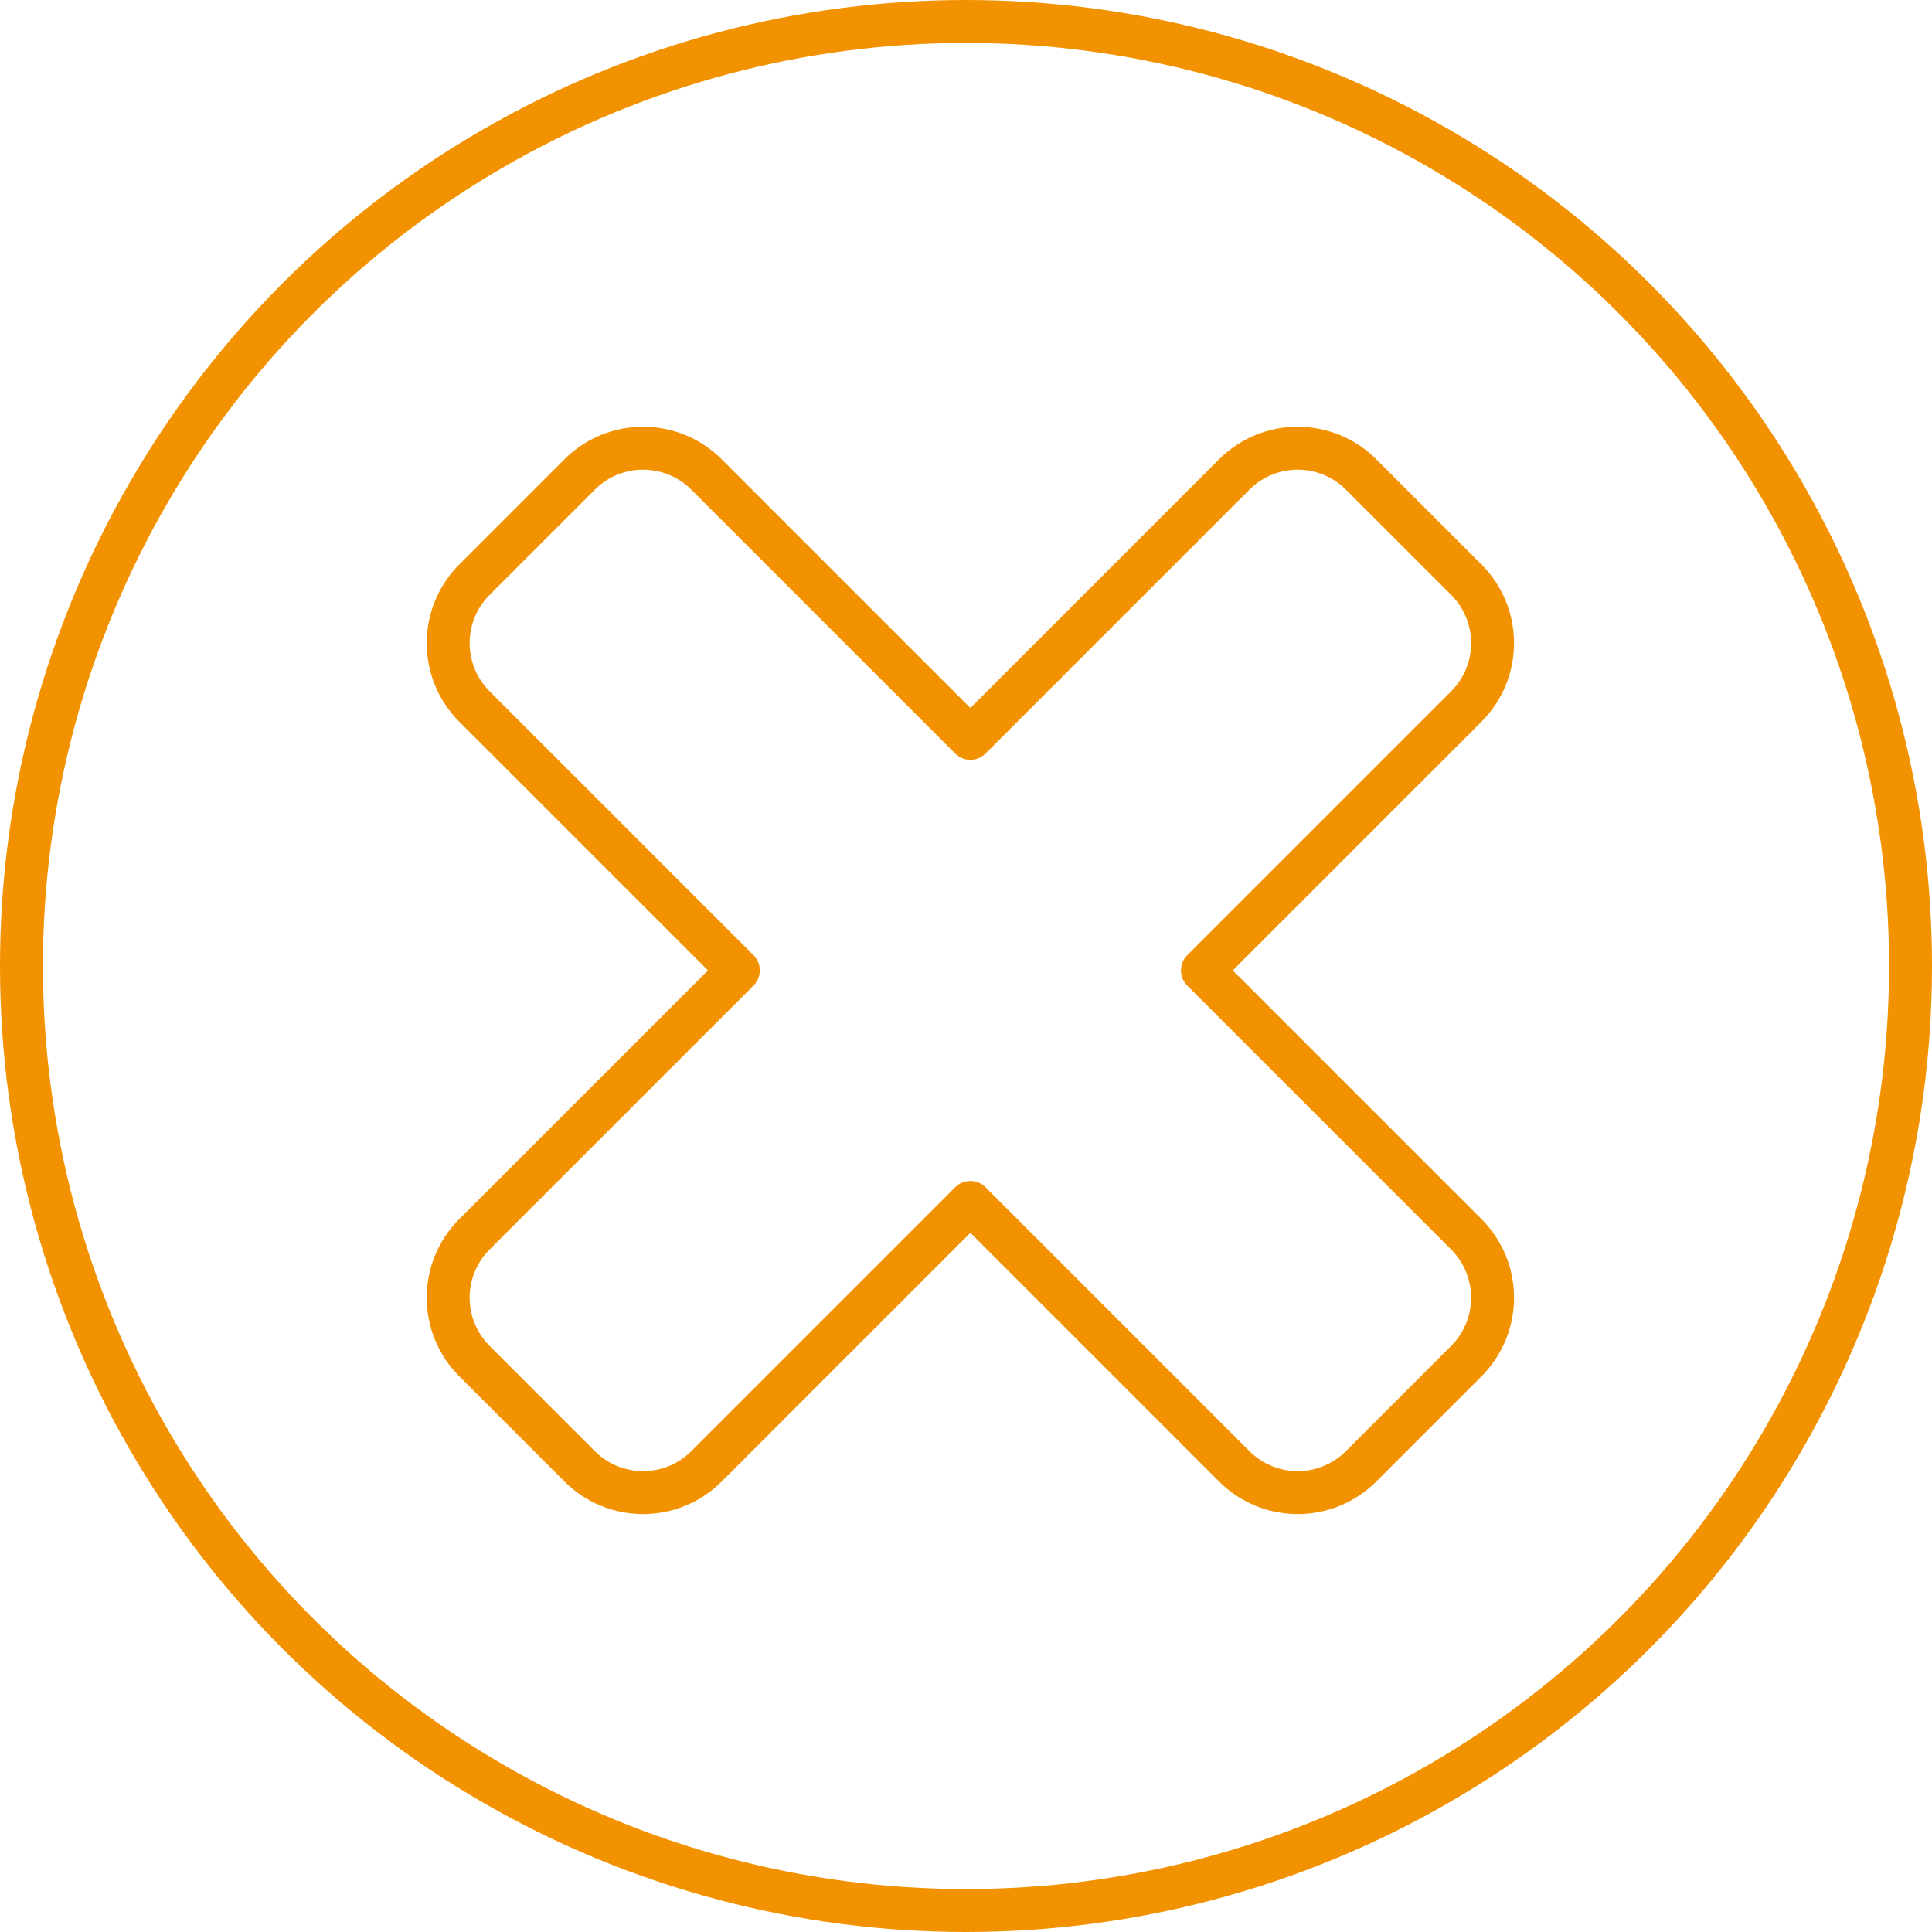
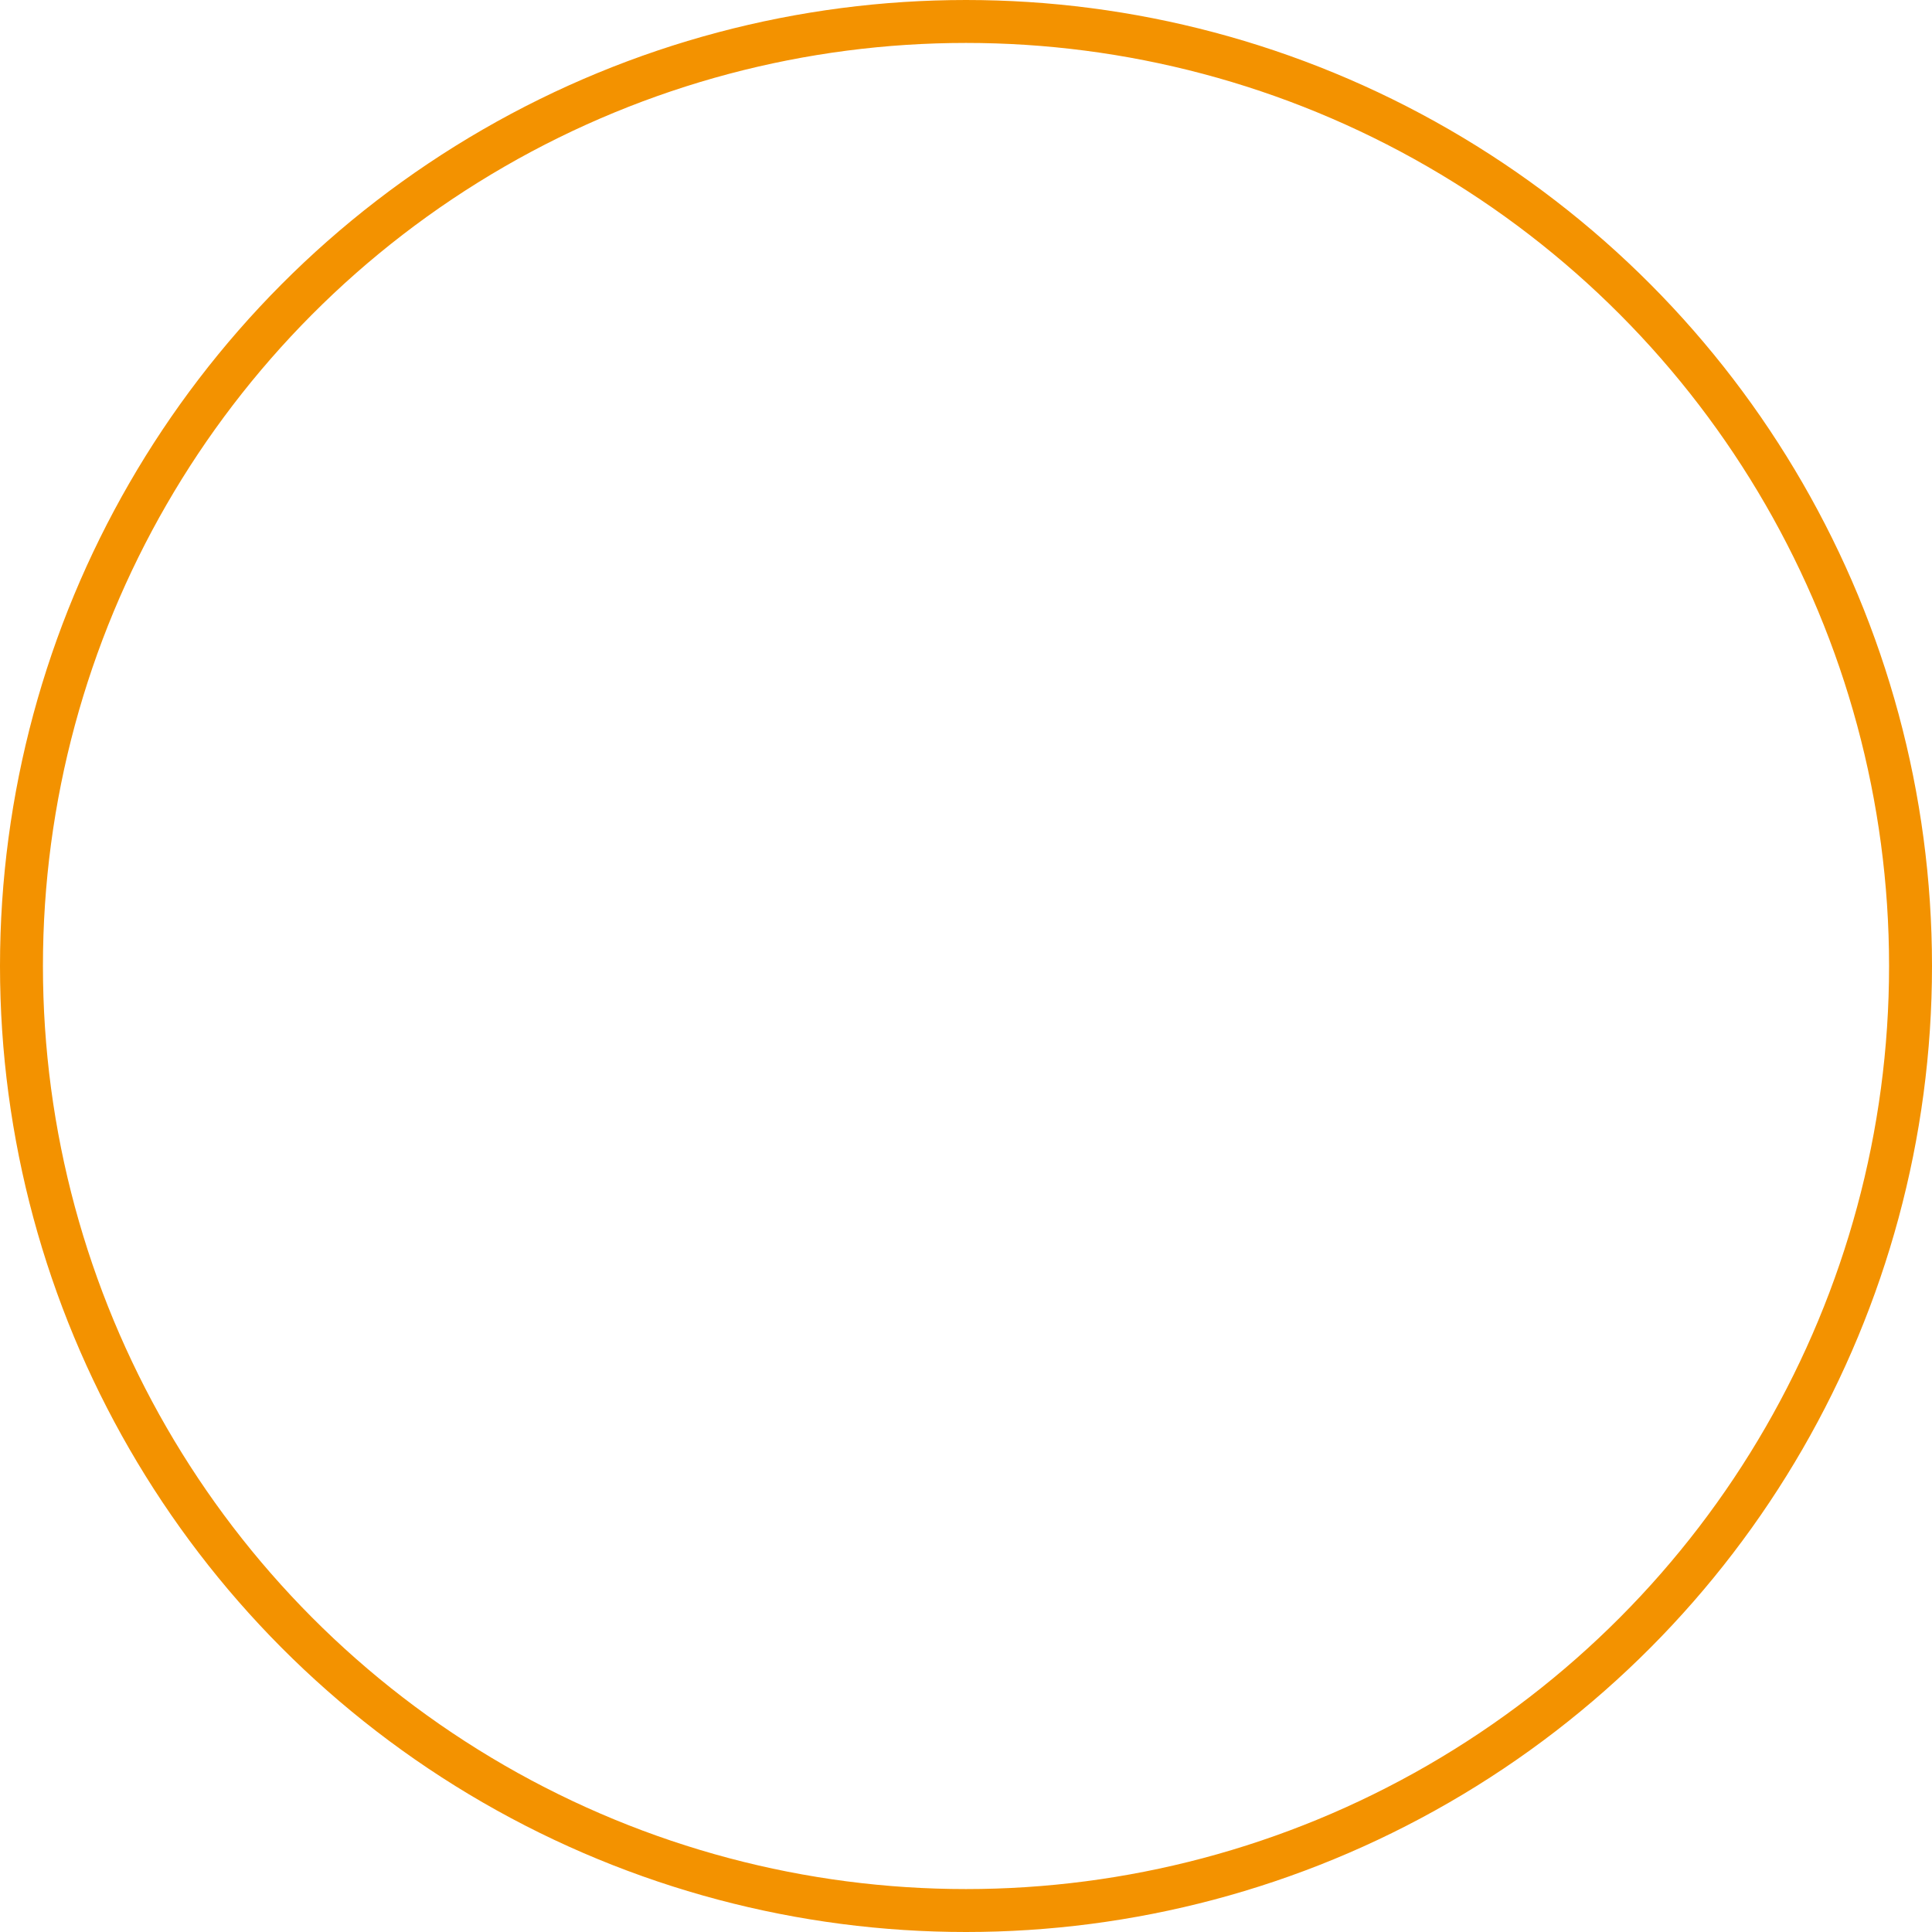
<svg xmlns="http://www.w3.org/2000/svg" id="Layer_1" viewBox="0 0 900 900">
  <defs>
    <style>.cls-1{fill:none;stroke:#f39200;stroke-linecap:round;stroke-linejoin:round;stroke-width:20px;}</style>
  </defs>
  <circle class="cls-1" cx="450" cy="450" r="440" />
-   <path class="cls-1" d="M574.95,221.04l-122.91,122.91-122.91-122.91c-16.33-16.33-42.79-16.33-59.12,0l-48.98,48.98c-16.33,16.33-16.33,42.79,0,59.12l122.91,122.91-122.91,122.91c-16.33,16.33-16.33,42.79,0,59.12l48.98,48.98c16.33,16.33,42.79,16.33,59.12,0l122.91-122.91,122.91,122.91c16.33,16.33,42.79,16.33,59.12,0l48.98-48.98c16.33-16.33,16.33-42.79,0-59.12l-122.91-122.91,122.91-122.91c16.33-16.33,16.33-42.79,0-59.12l-48.98-48.98c-16.33-16.33-42.79-16.33-59.12,0Z" />
</svg>